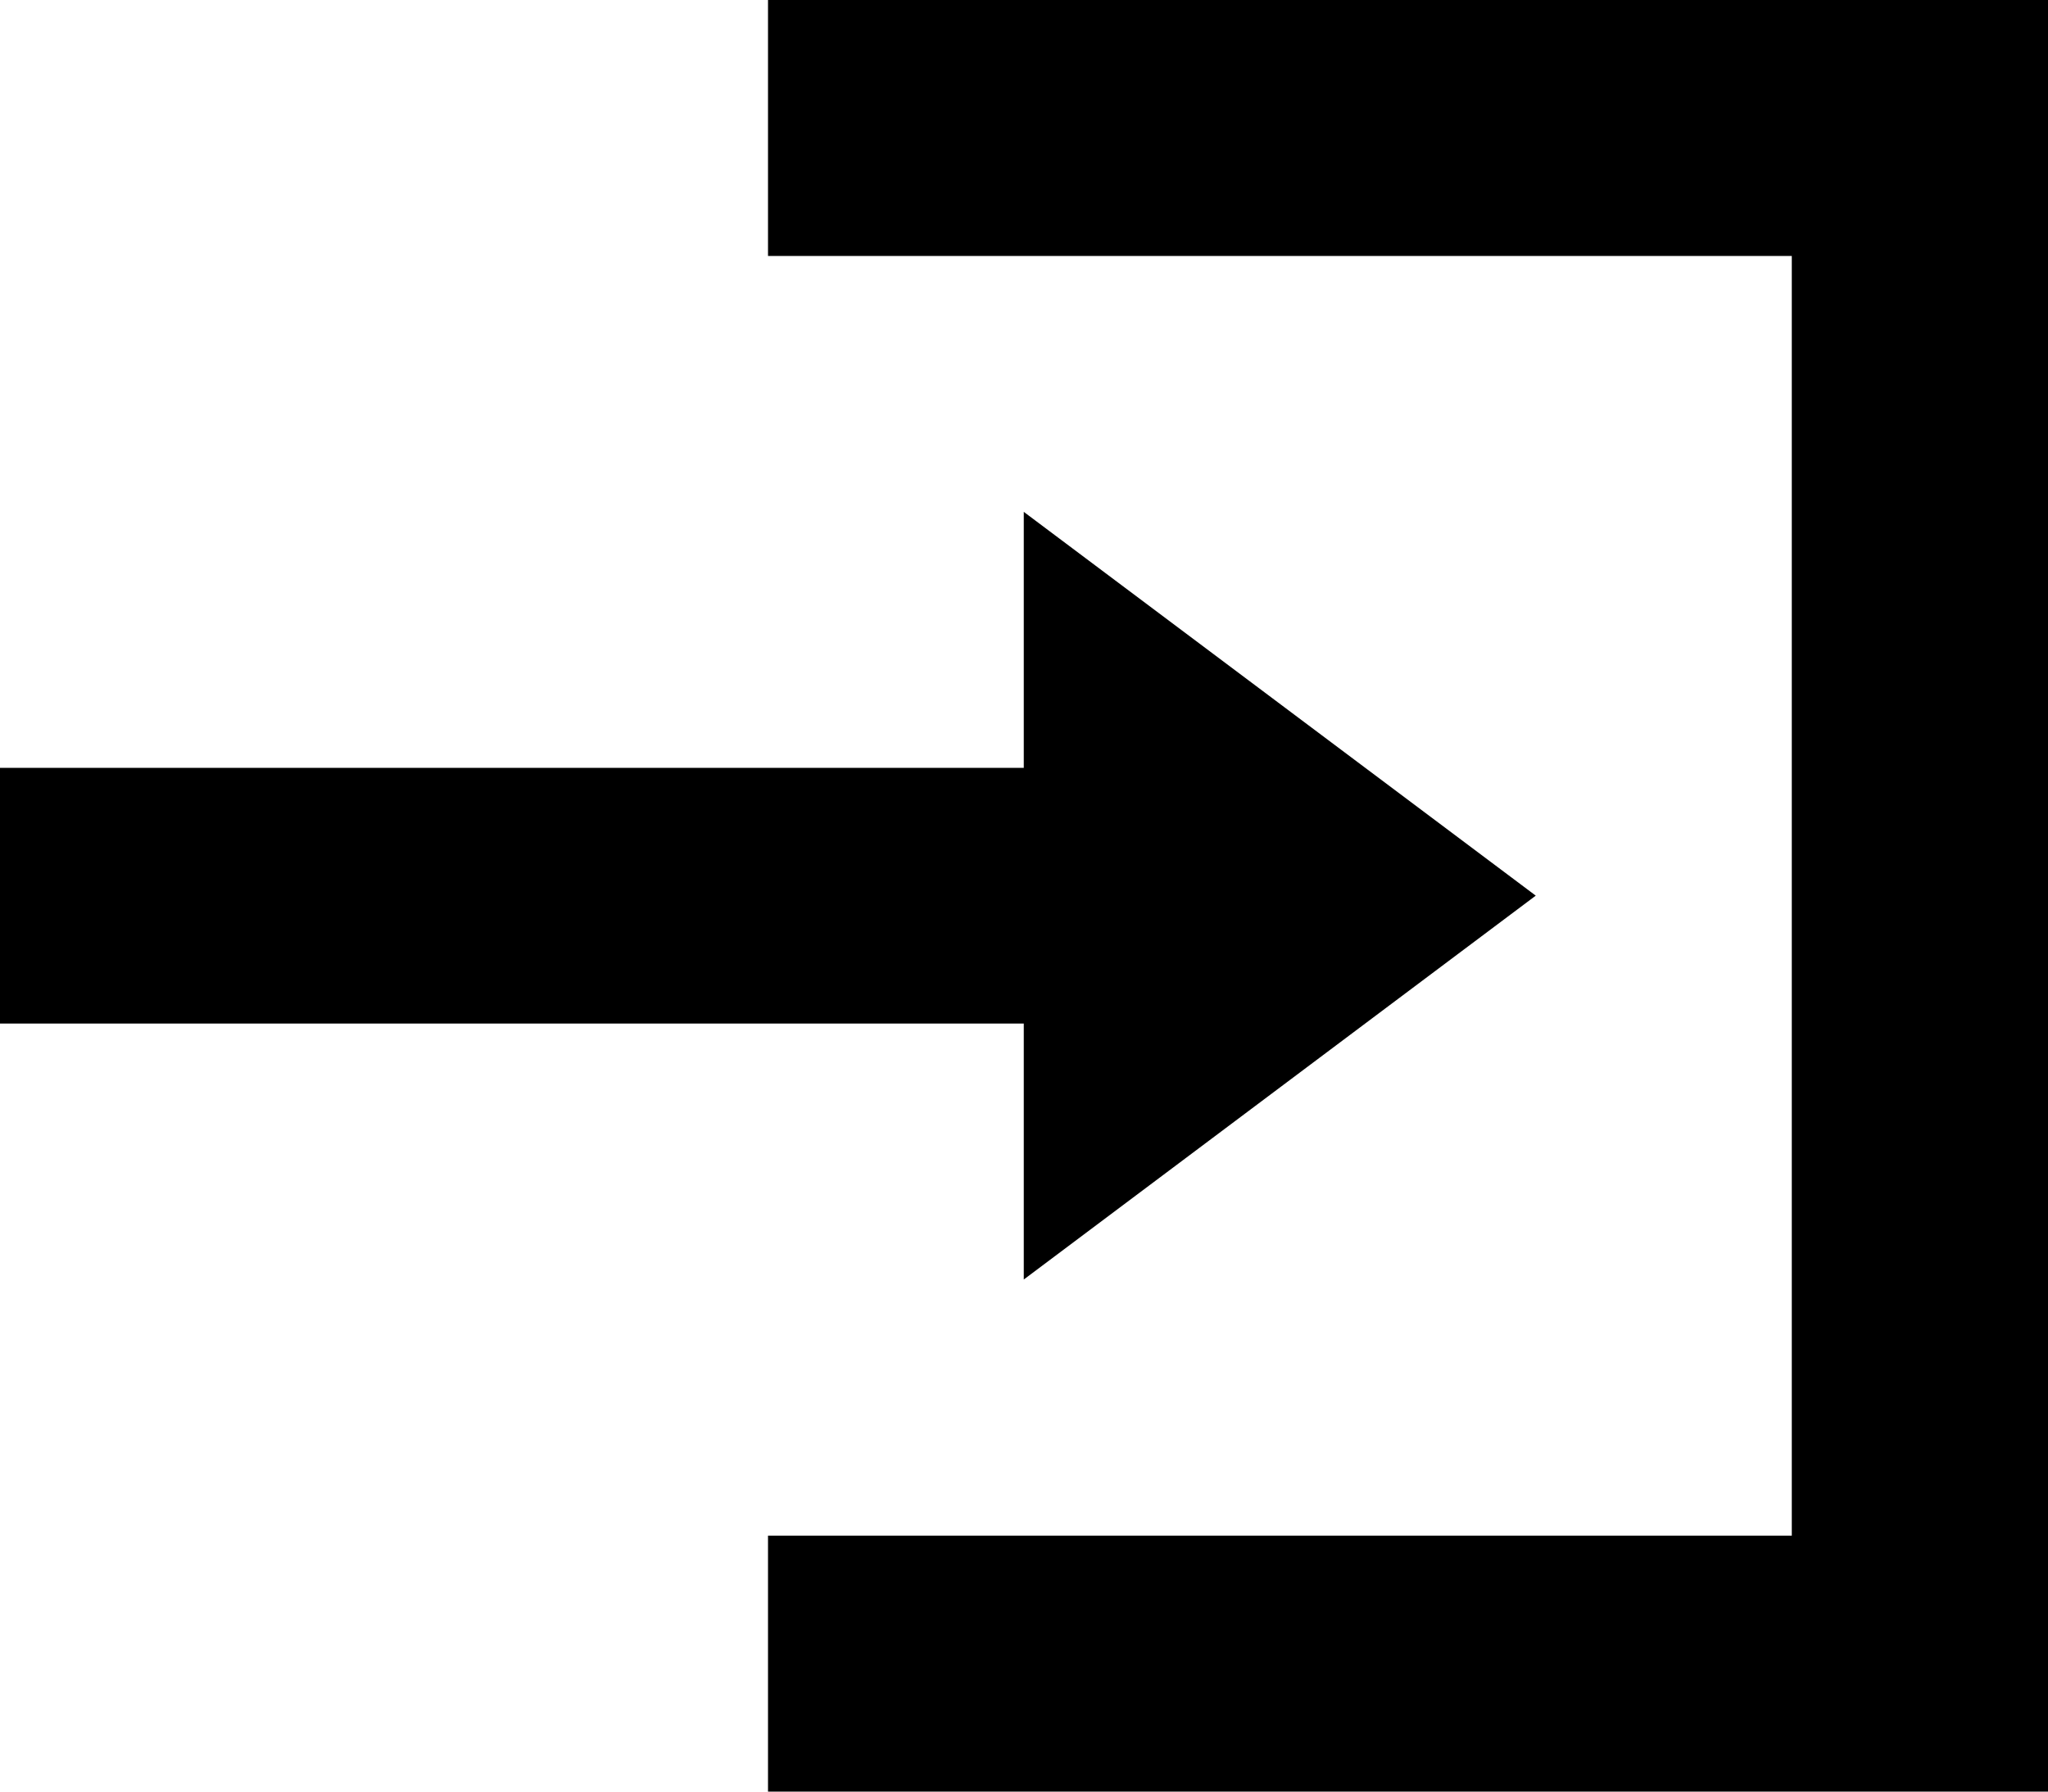
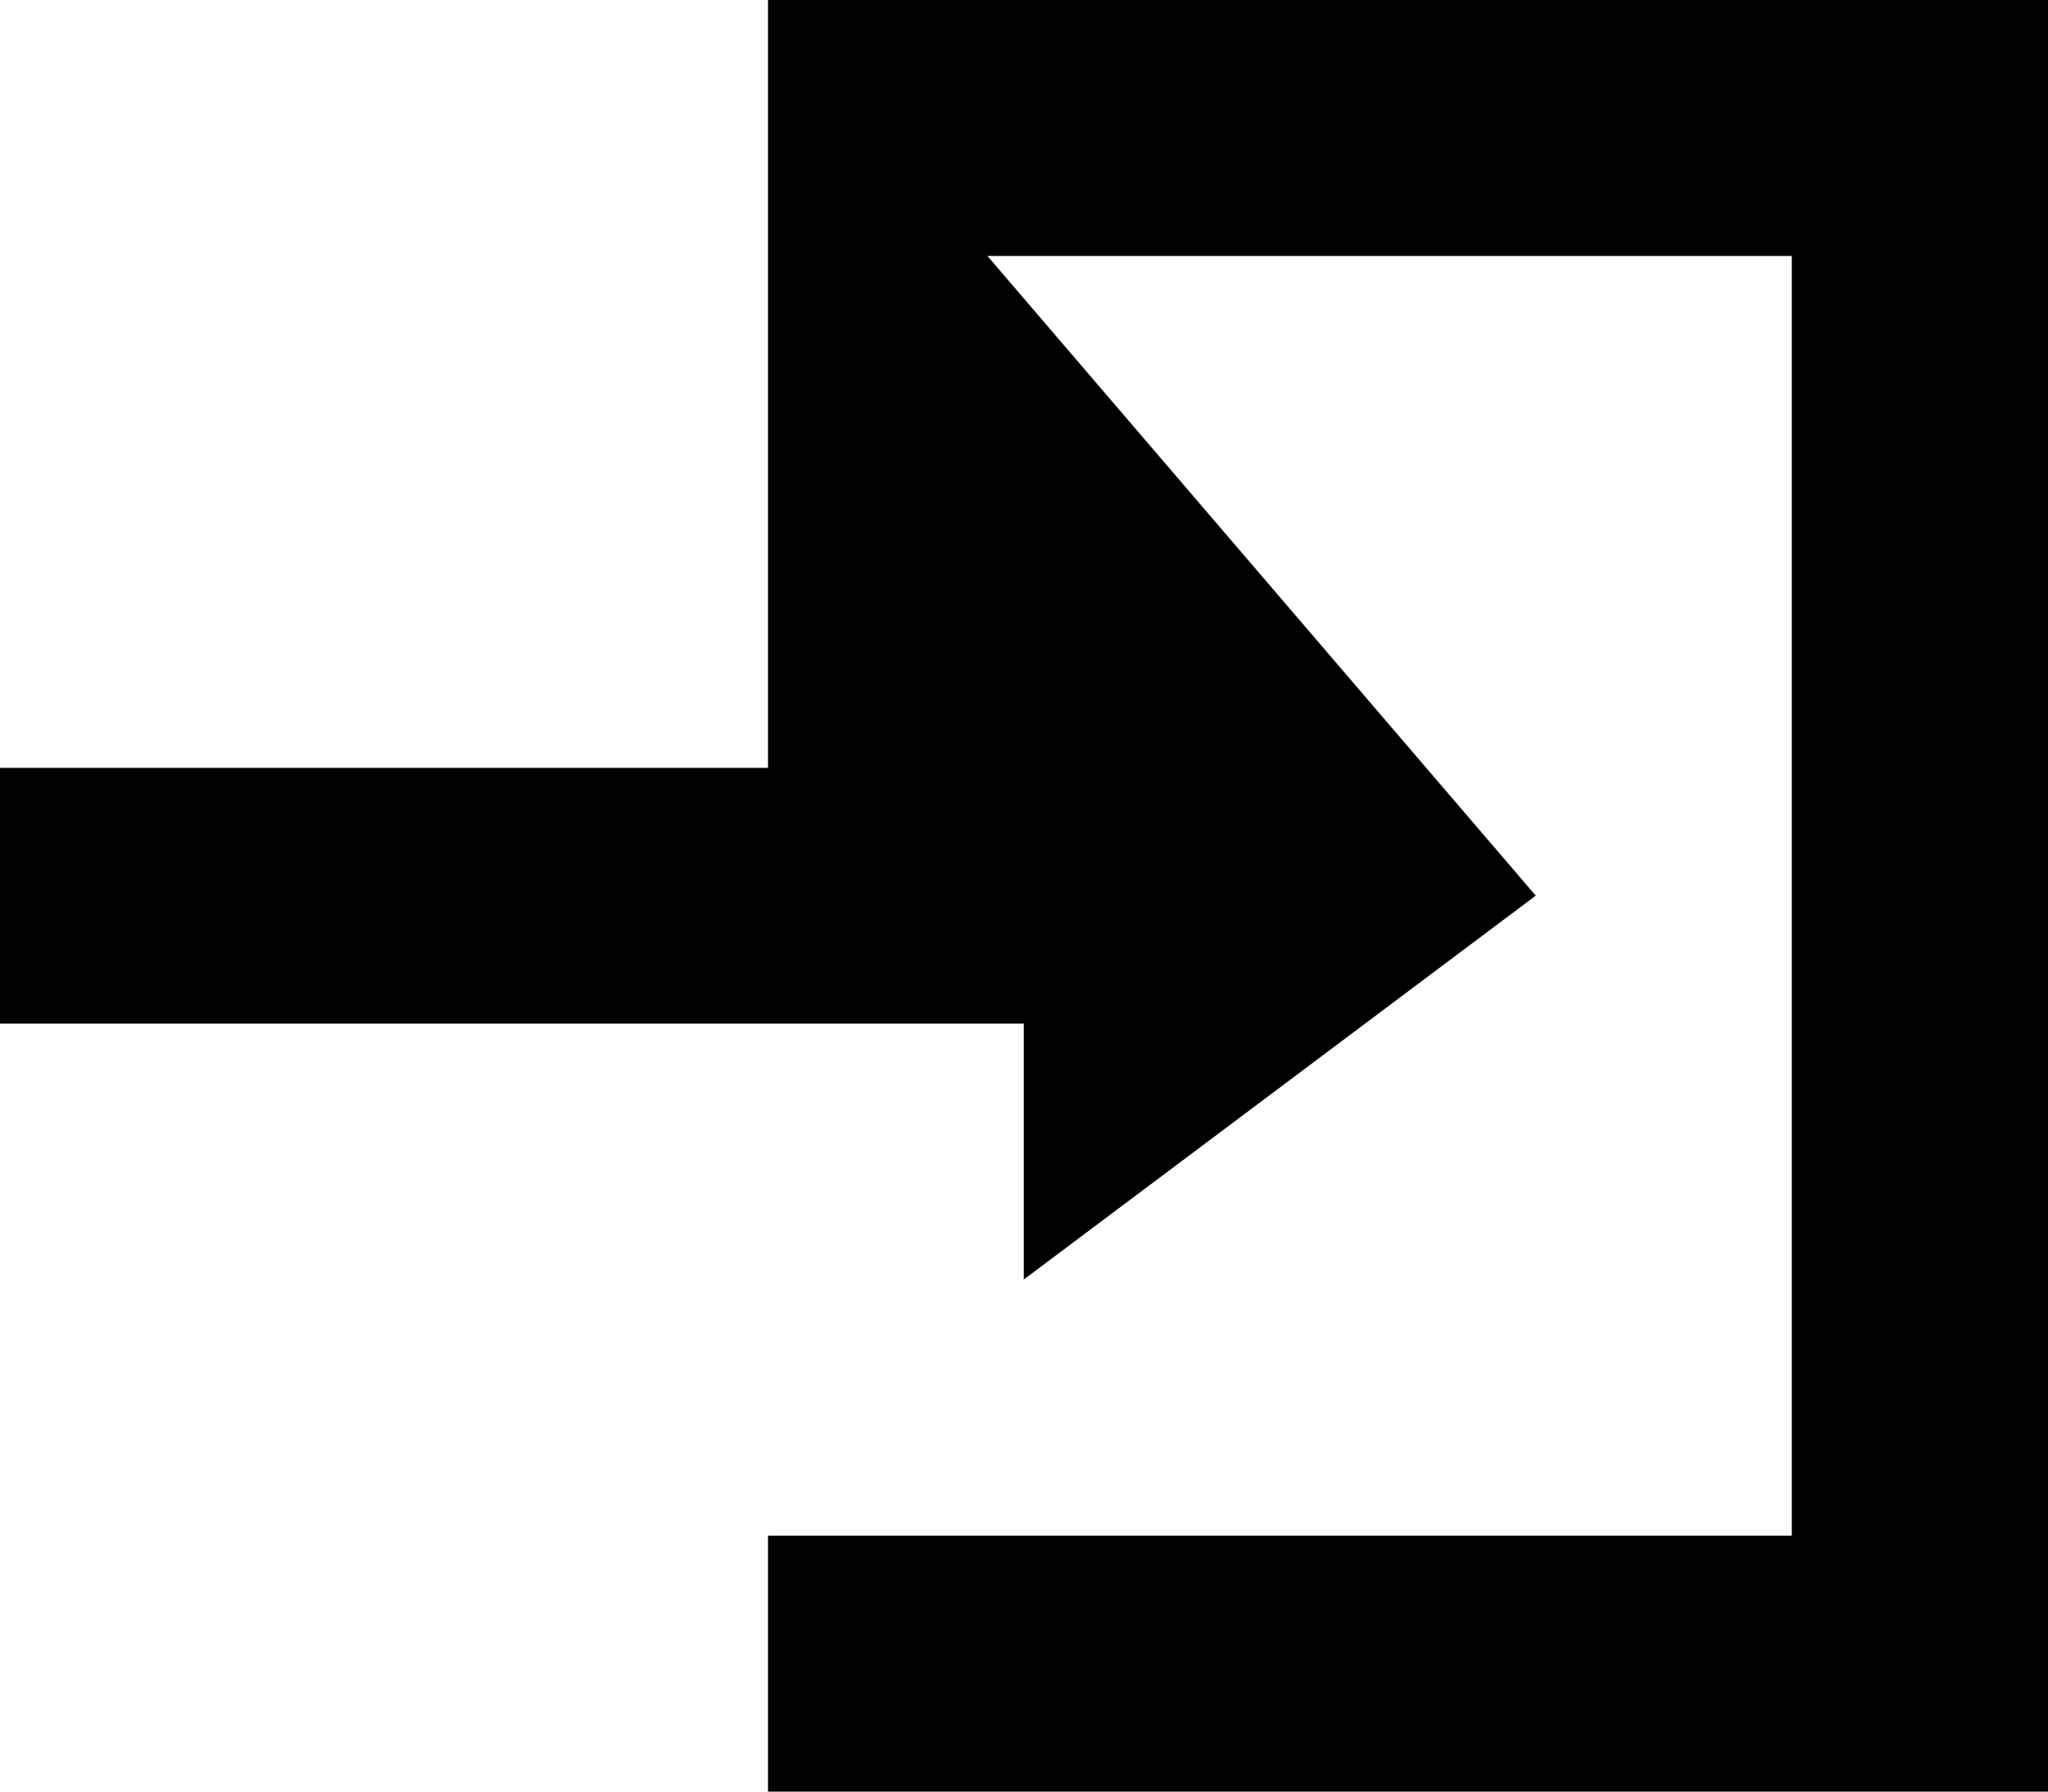
<svg xmlns="http://www.w3.org/2000/svg" width="23.005" height="20.13" viewBox="0 0 23.005 20.13">
-   <path id="Icon_open-account-login" data-name="Icon open-account-login" d="M8.627,0V2.876h11.5V17.254H8.627V20.13H23.005V0ZM11.5,5.751V8.627H0V11.5H11.5v2.876l5.751-4.313Z" />
+   <path id="Icon_open-account-login" data-name="Icon open-account-login" d="M8.627,0V2.876h11.5V17.254H8.627V20.13H23.005V0ZV8.627H0V11.5H11.5v2.876l5.751-4.313Z" />
</svg>